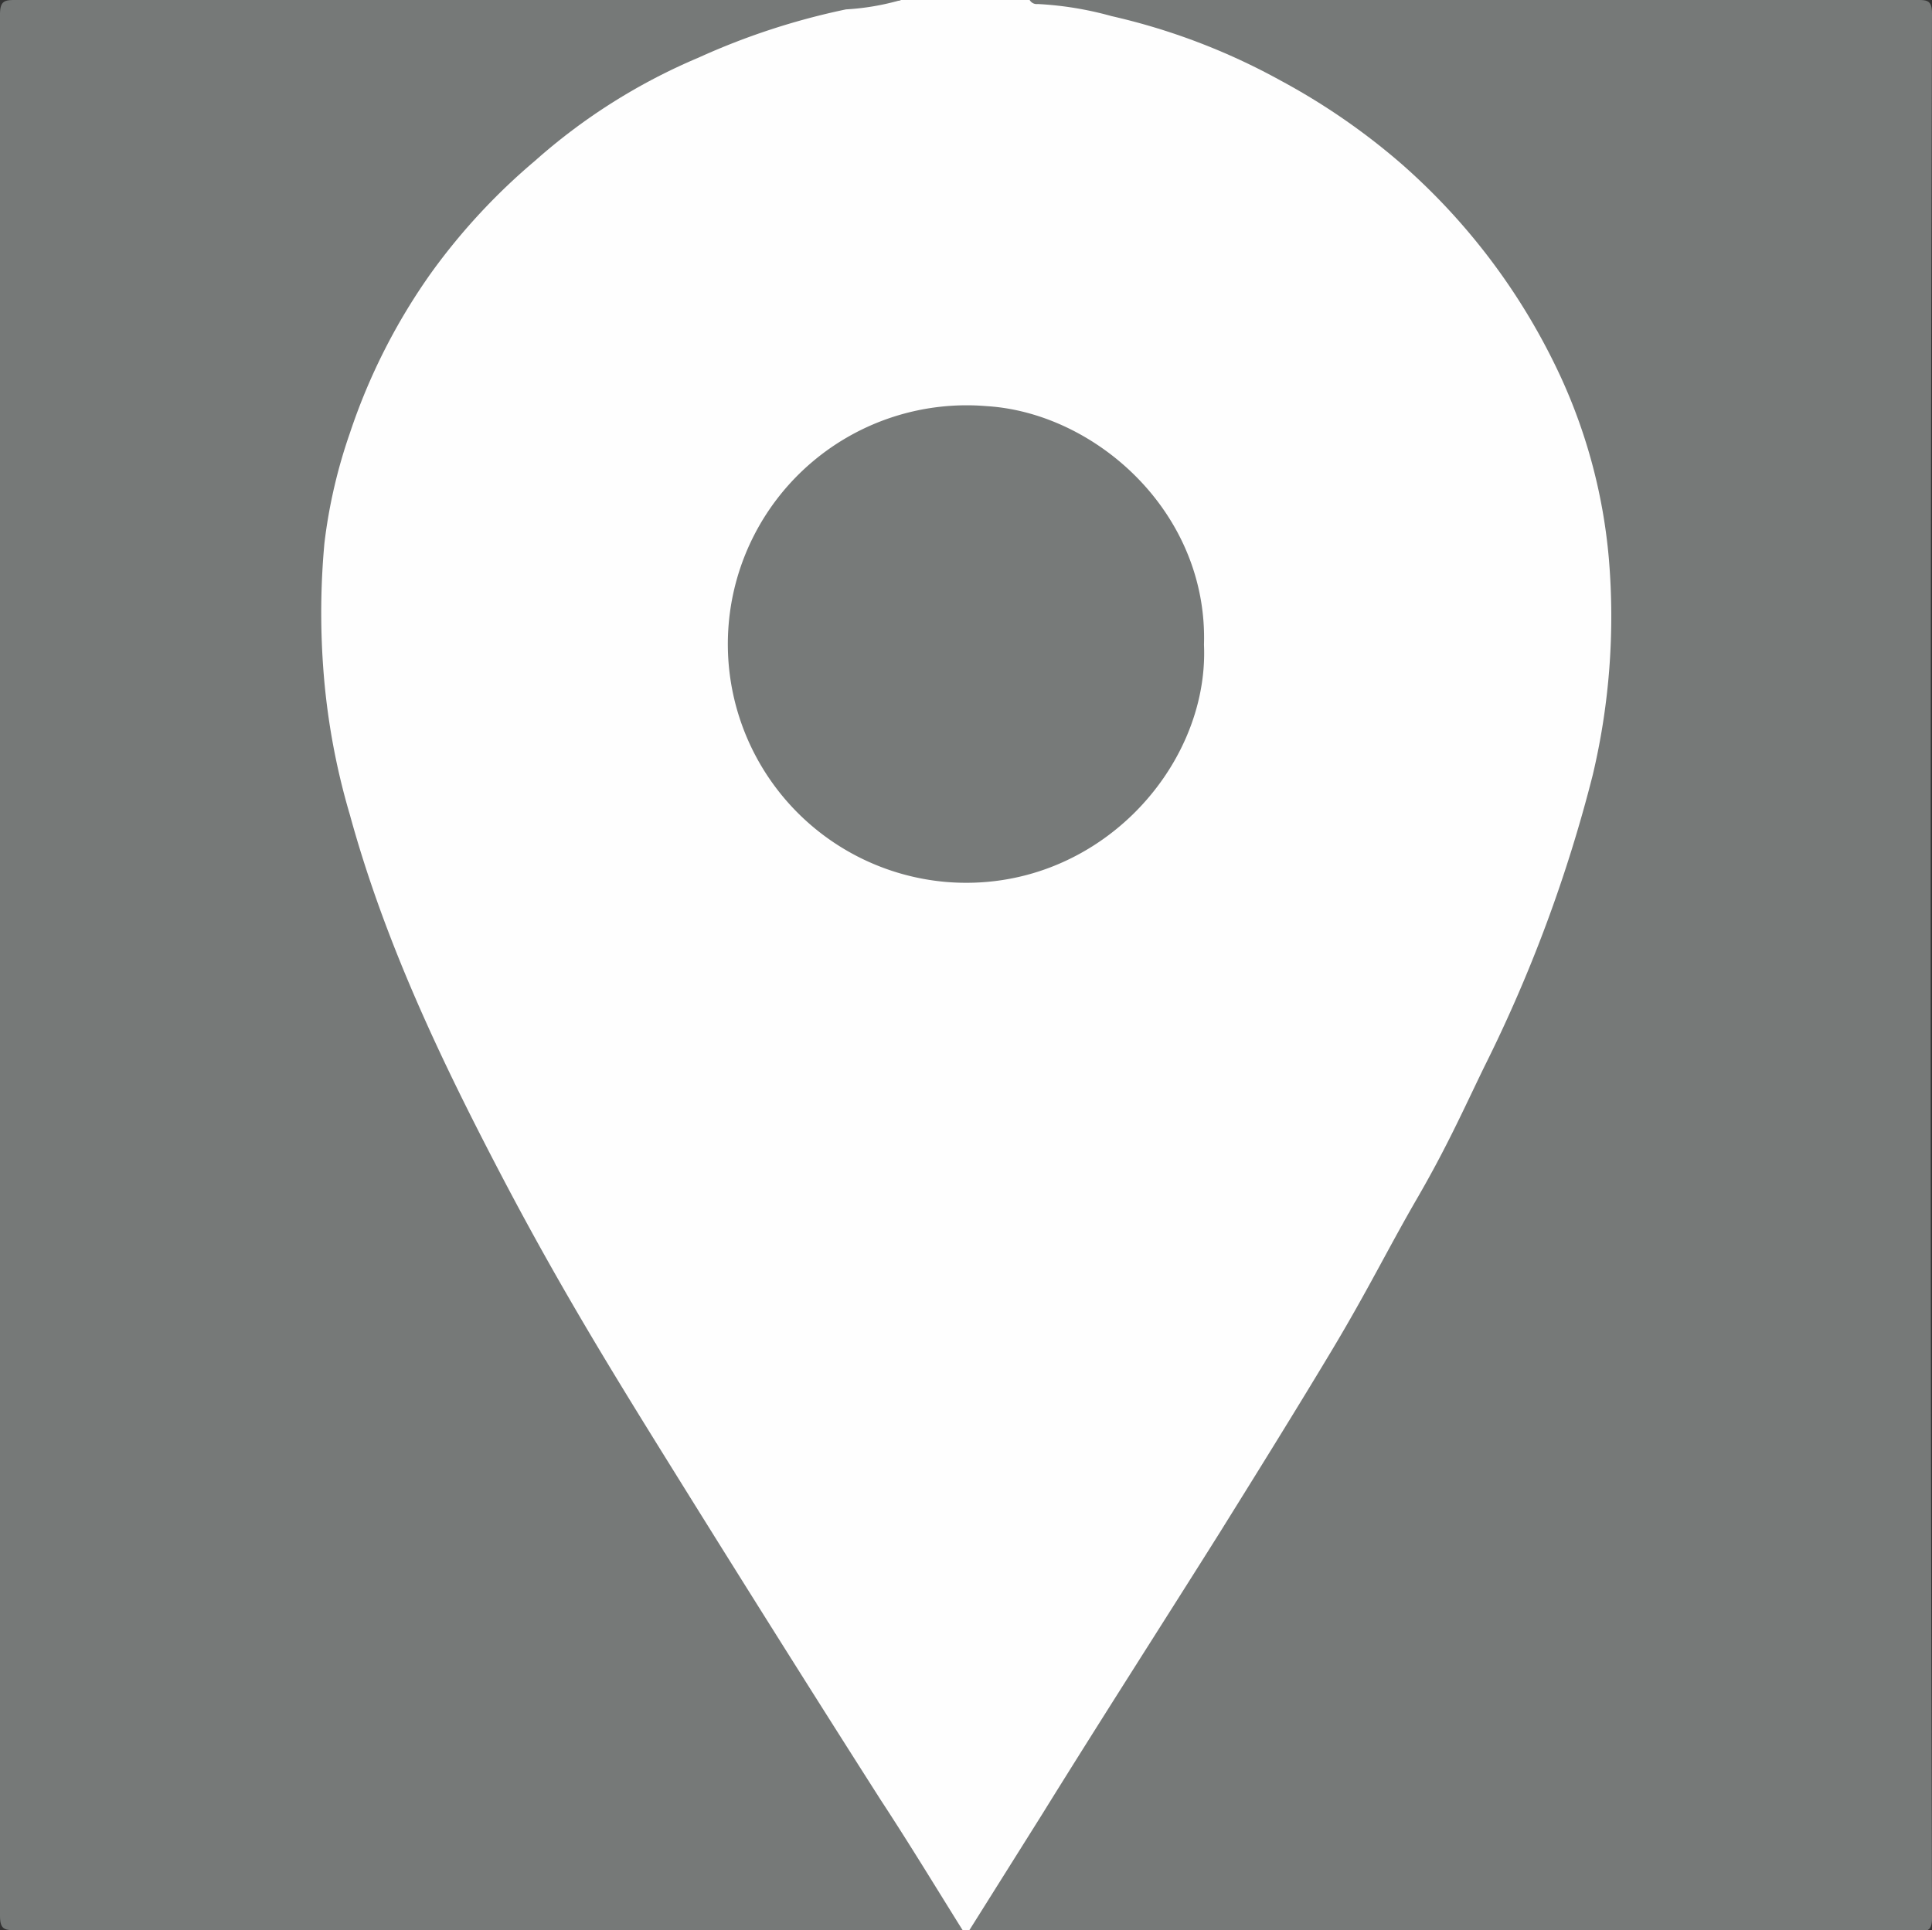
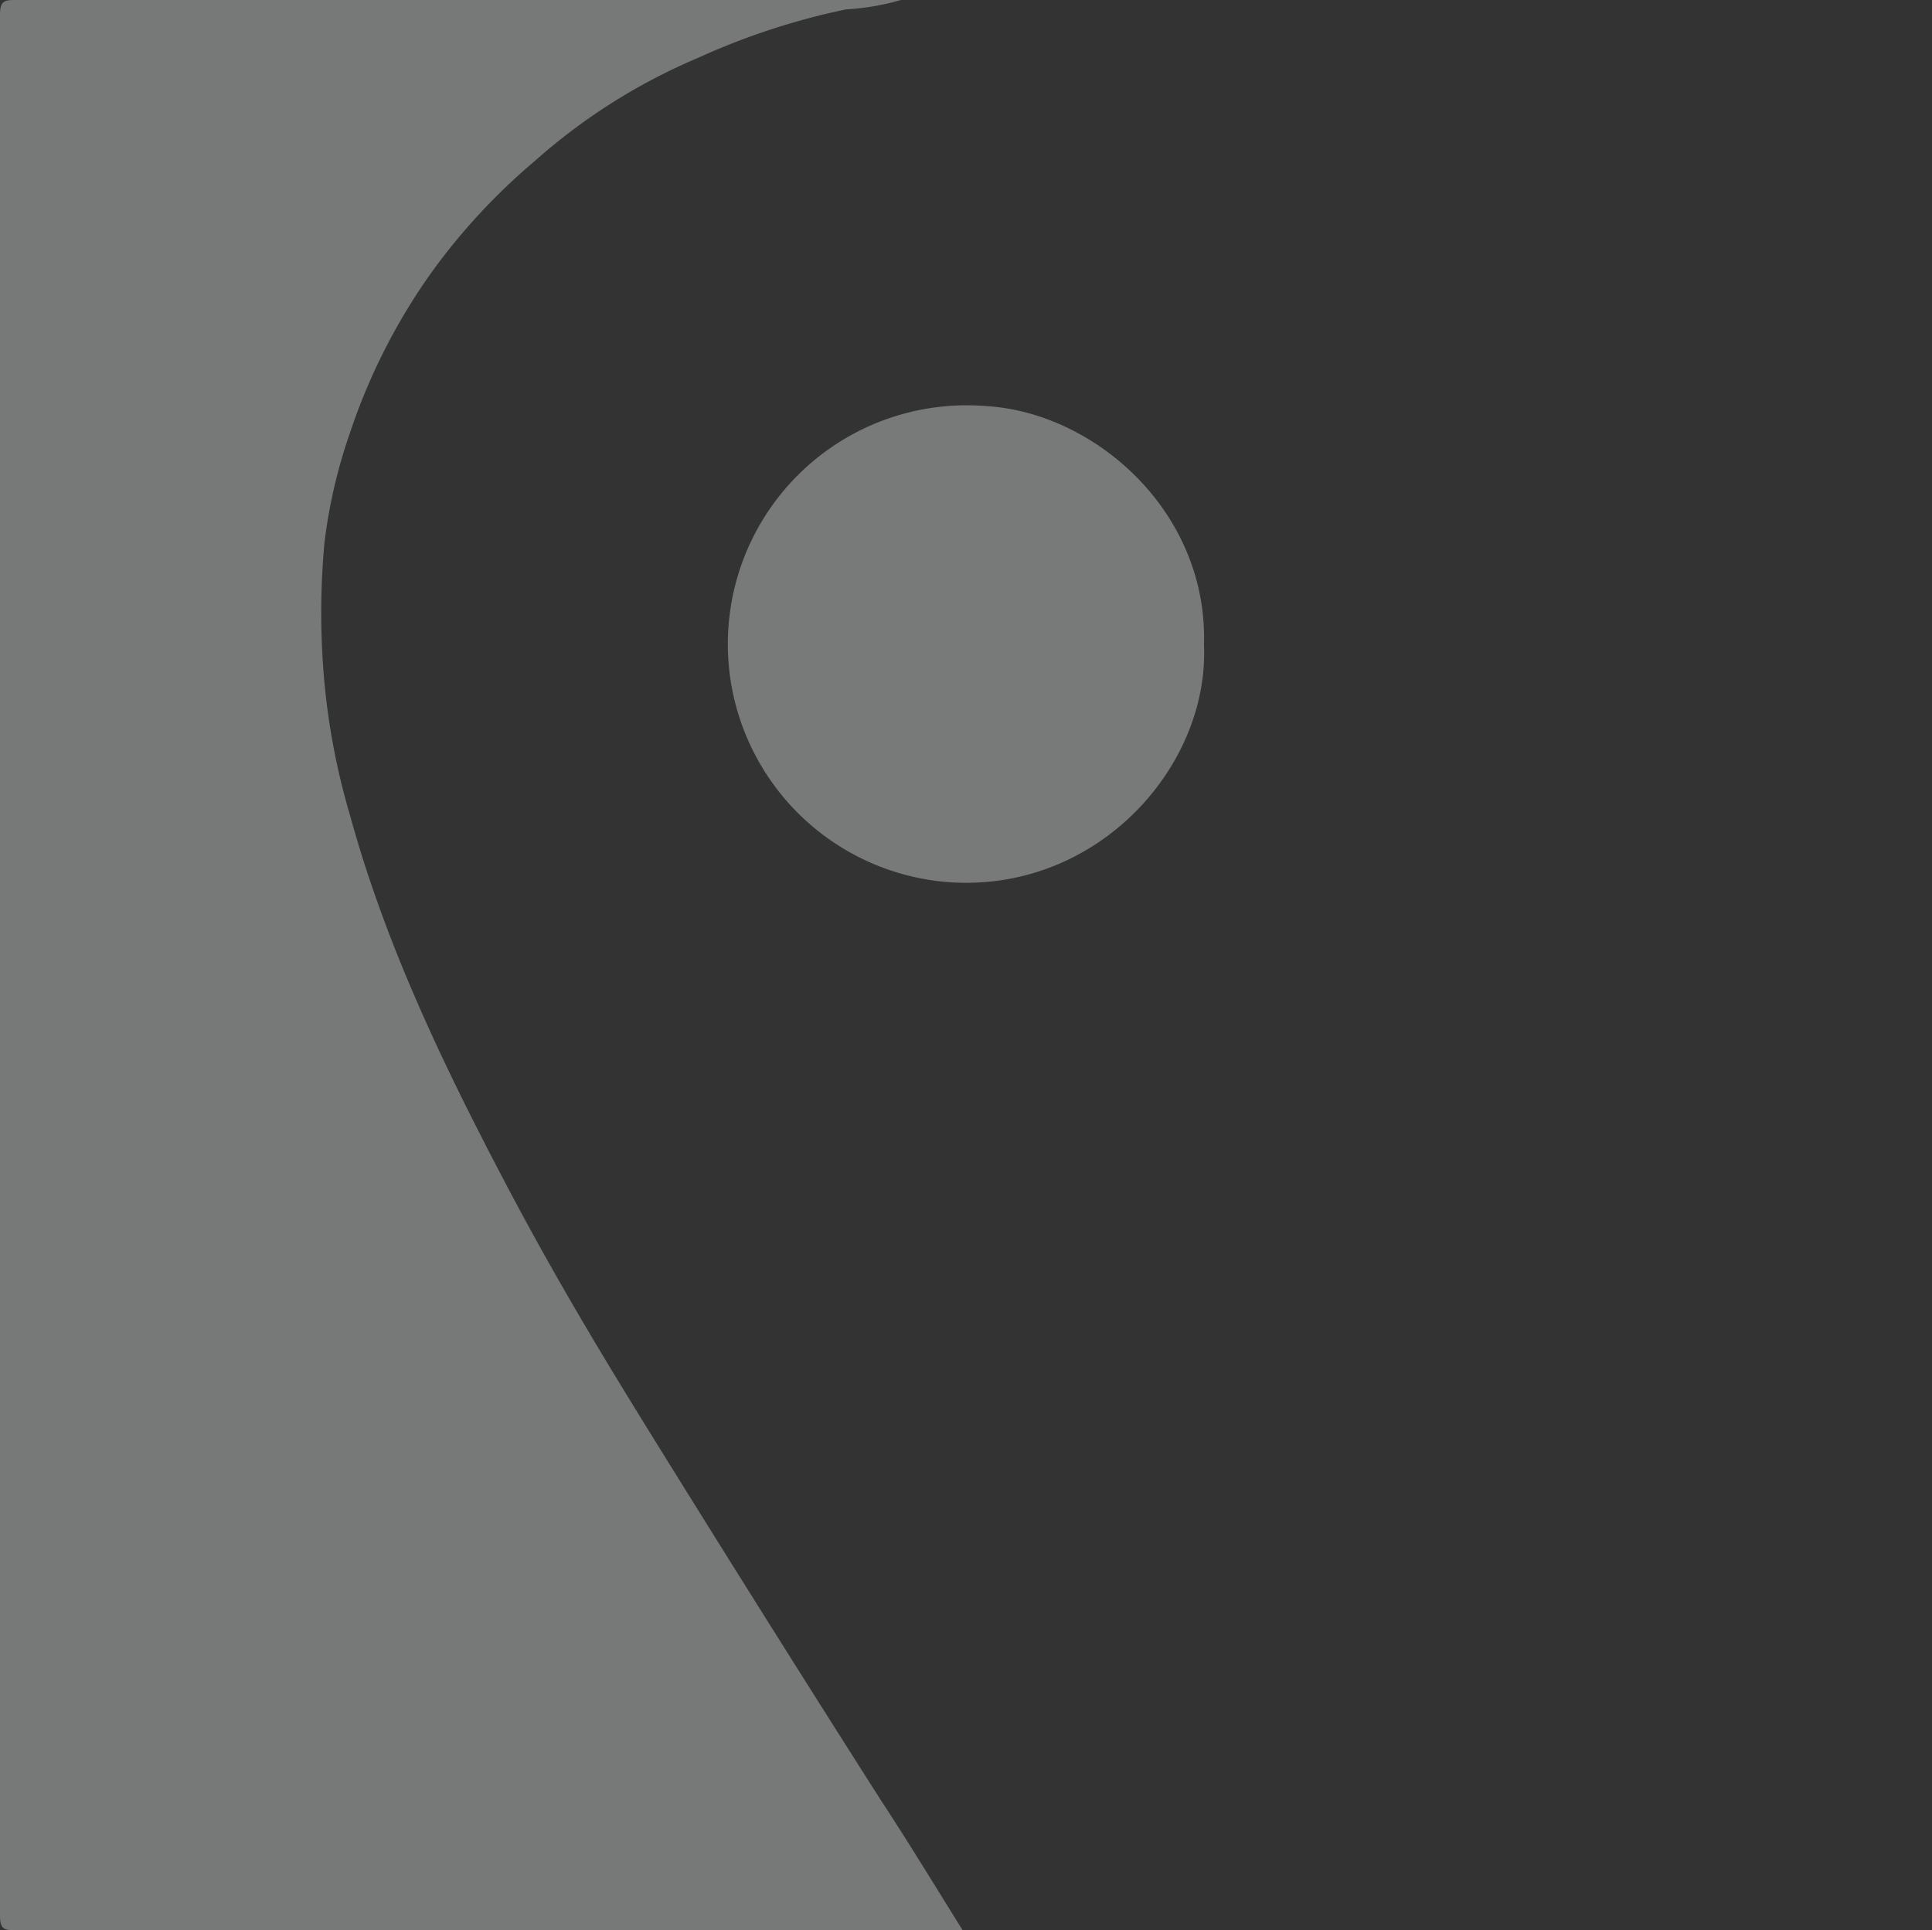
<svg xmlns="http://www.w3.org/2000/svg" id="Location_Icon__2020_Image" data-name="Location Icon_(2020) Image" viewBox="0 0 144.1 144">
  <rect x="0" y="0" width="144.1" height="144" fill="#333333" stroke="none" />
  <defs>
    <style>.cls-1{fill:#fefefe;}.cls-2{fill:#767978;}.cls-3{fill:#777a79;}</style>
  </defs>
  <title>Location Icon_(2020)</title>
-   <path class="cls-1" d="M67.4.2H77c1.6.3,3.2.2,4.8.5a49.8,49.8,0,0,1,21.8,10.5,45.7,45.7,0,0,1,15.6,23.4,45.4,45.4,0,0,1,1.4,9.7c.3,8.8-1.8,17.1-4.9,25.2-4,10.5-9.4,20.4-15,30-6.9,11.8-14.3,23.3-21.6,34.8-1.8,2.8-3.6,5.6-5.3,8.4a3.8,3.8,0,0,1-1.3,1.5H72c-1.4-1.1-2-2.7-3-4.1-6.6-10.5-13.2-20.9-19.7-31.4-3.9-6.3-7.7-12.7-11.2-19.3a177.1,177.1,0,0,1-9.3-19.7A69.6,69.6,0,0,1,24,50.2a43.4,43.4,0,0,1,3.6-21.9A48.7,48.7,0,0,1,48.8,5.8,49.4,49.4,0,0,1,62.7.7C64.3.4,65.9.5,67.4.2Z" transform="translate(-0.2 -0.2)" />
  <path class="cls-2" d="M67.4.2a18.5,18.5,0,0,1-4.1.7,52.5,52.5,0,0,0-11,3.6,44.2,44.2,0,0,0-12.2,7.7,46.6,46.6,0,0,0-7.7,8.3,45.3,45.3,0,0,0-6.1,12,39,39,0,0,0-1.9,8.2,56.6,56.6,0,0,0-.1,9.2,51.7,51.7,0,0,0,2,11.1c2.6,9.5,6.8,18.3,11.3,26.9s8.6,15.2,13.2,22.6,10,16,15.1,24c2.1,3.2,4.1,6.5,6.1,9.7H1.3c-.8,0-1.1-.1-1.1-1.1V1.3C.2.3.5.2,1.3.2Z" transform="translate(-0.2 -0.2)" />
-   <path class="cls-2" d="M72.5,144.2l5.4-8.6c4.4-7.1,8.9-14.1,13.3-21.1,2.8-4.5,5.6-9,8.3-13.5s4.2-7.6,6.4-11.4,3.4-6.5,5-9.8A108,108,0,0,0,119,58a51.3,51.3,0,0,0,1.2-16.1,40.9,40.9,0,0,0-3.6-13.6,47.8,47.8,0,0,0-11.9-15.9,49.7,49.7,0,0,0-9-6.2A48.2,48.2,0,0,0,83.1,1.4,25.3,25.3,0,0,0,77.6.5.6.6,0,0,1,77,.2h66.3c.7,0,1,.1,1,1q-.2,71.1,0,142.1c0,.9-.3,1-1.1,1Z" transform="translate(-0.2 -0.2)" />
  <path class="cls-3" d="M90,48.3c.4,9.2-8.1,18.6-19.2,17.7a17.8,17.8,0,1,1,3-35.5C81.9,31,90.3,38.4,90,48.3Z" transform="translate(-0.2 -0.2)" />
</svg>